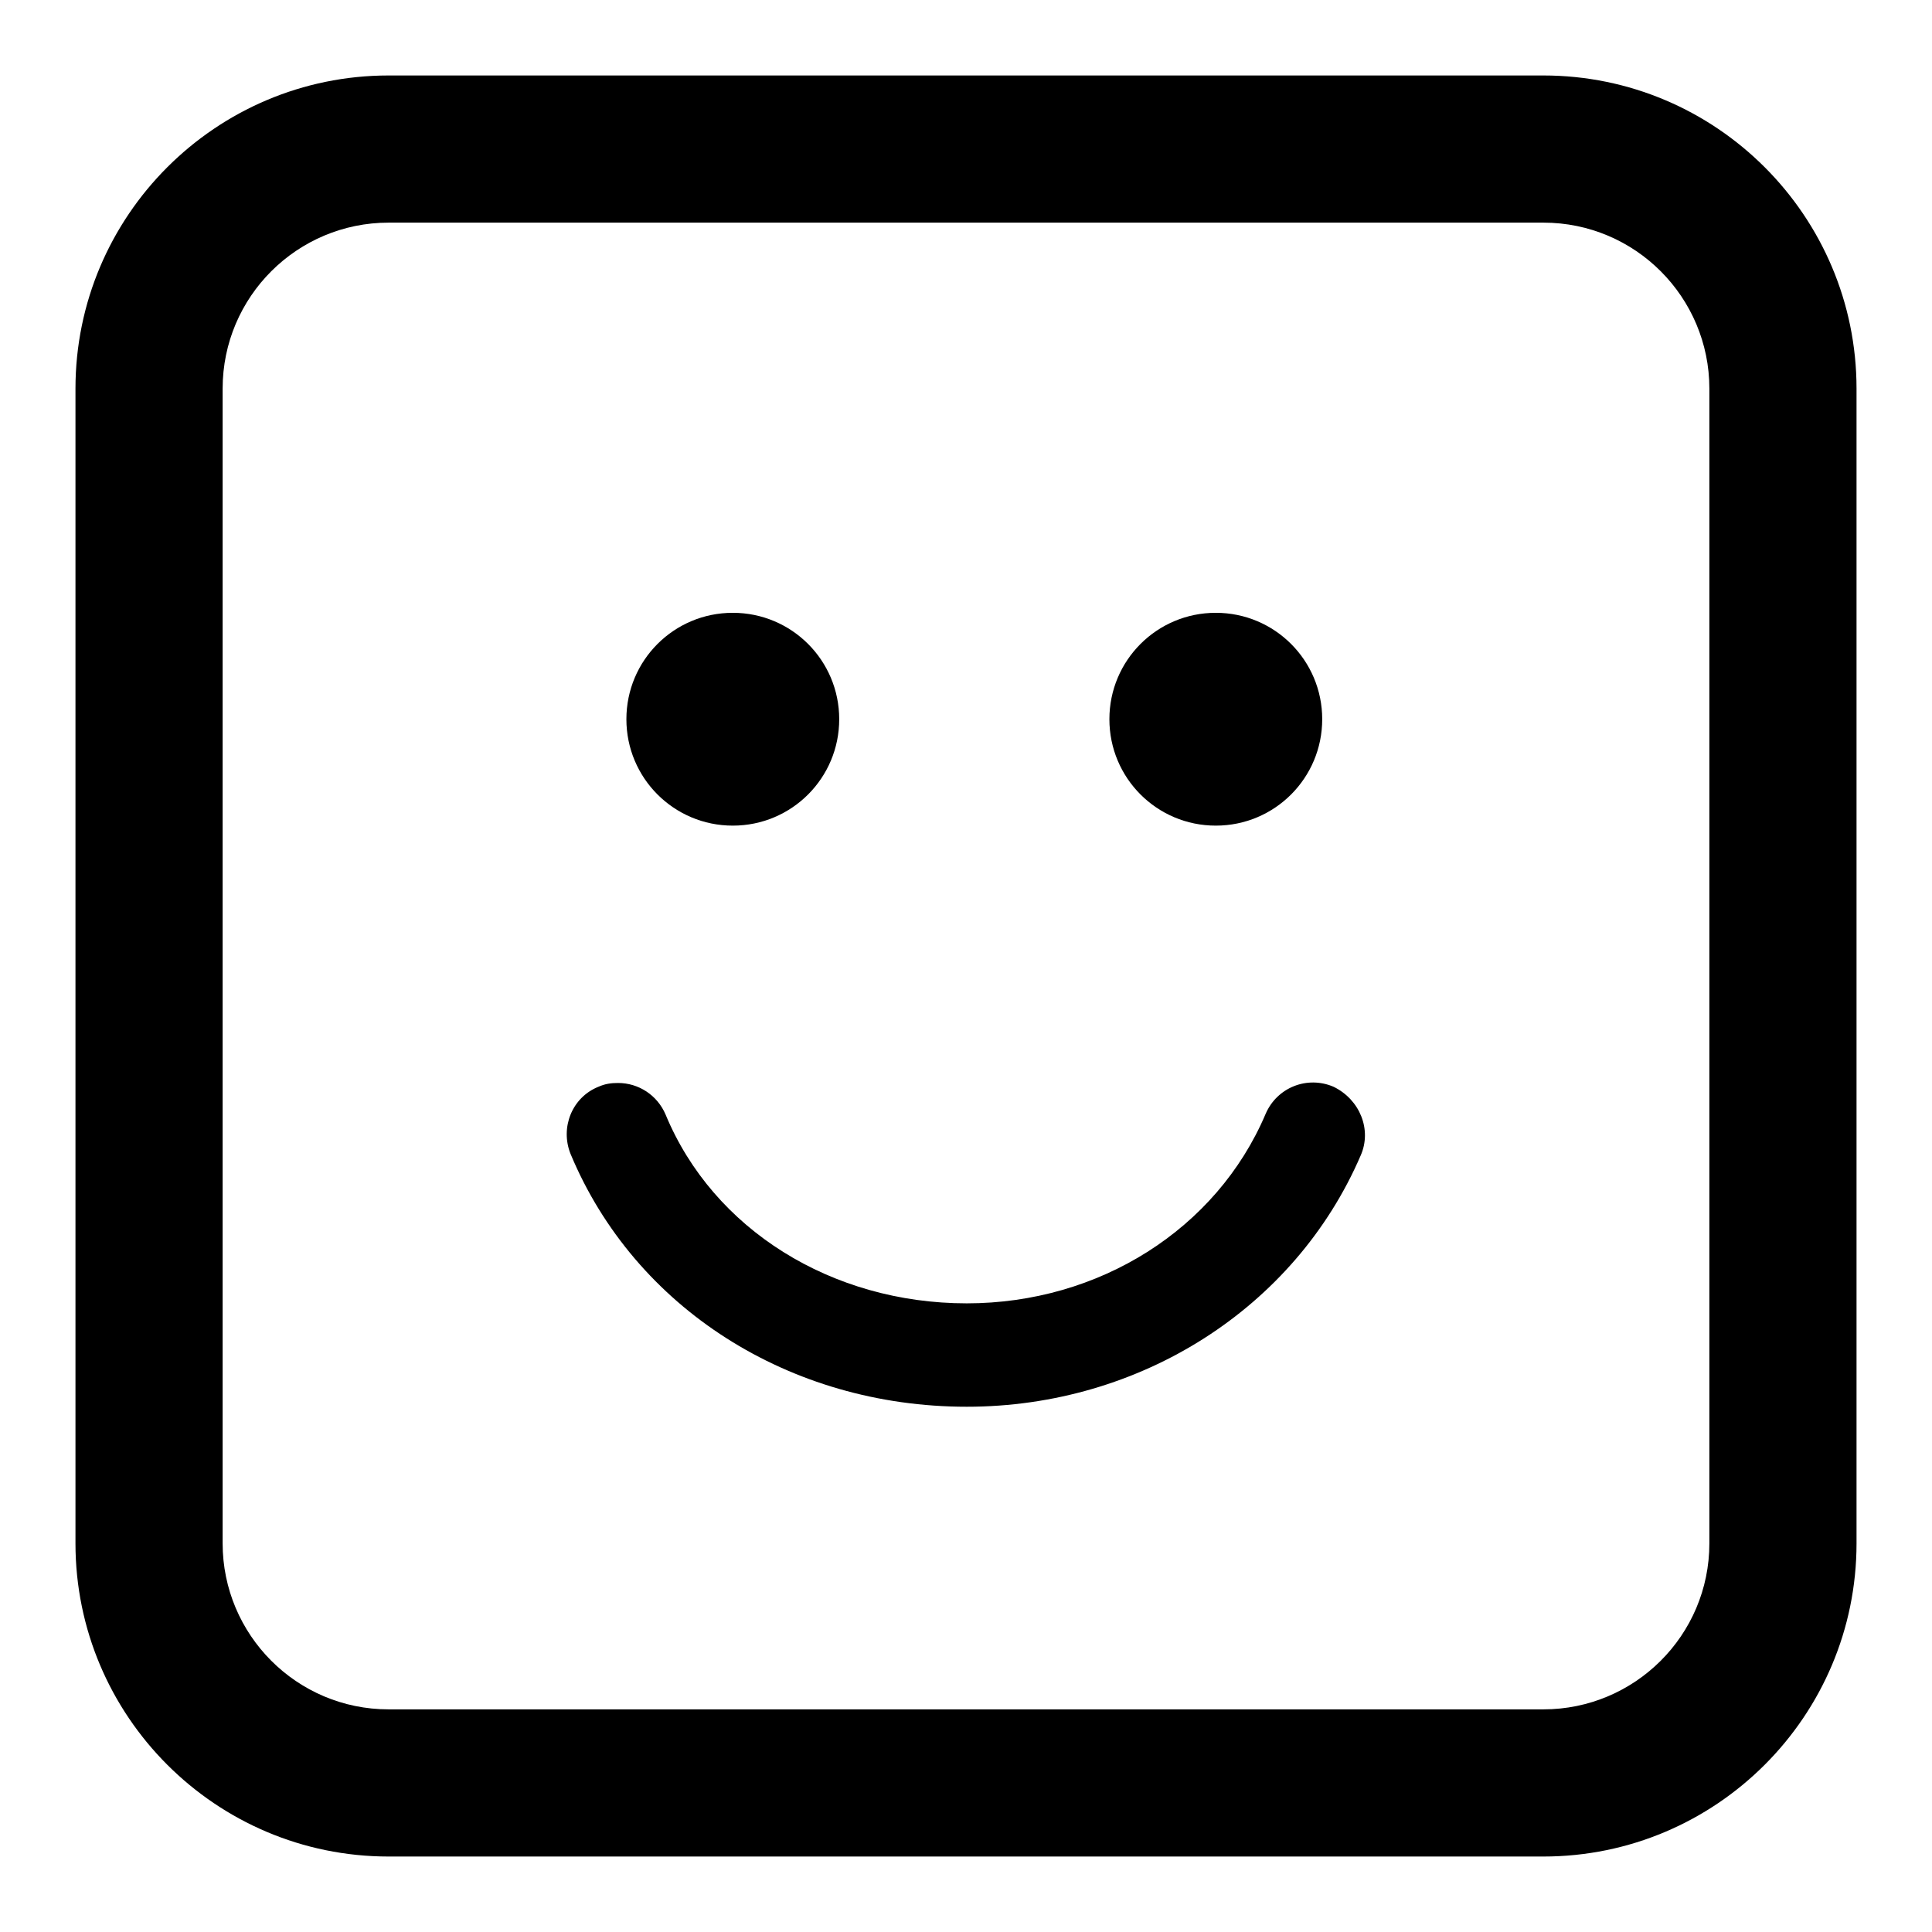
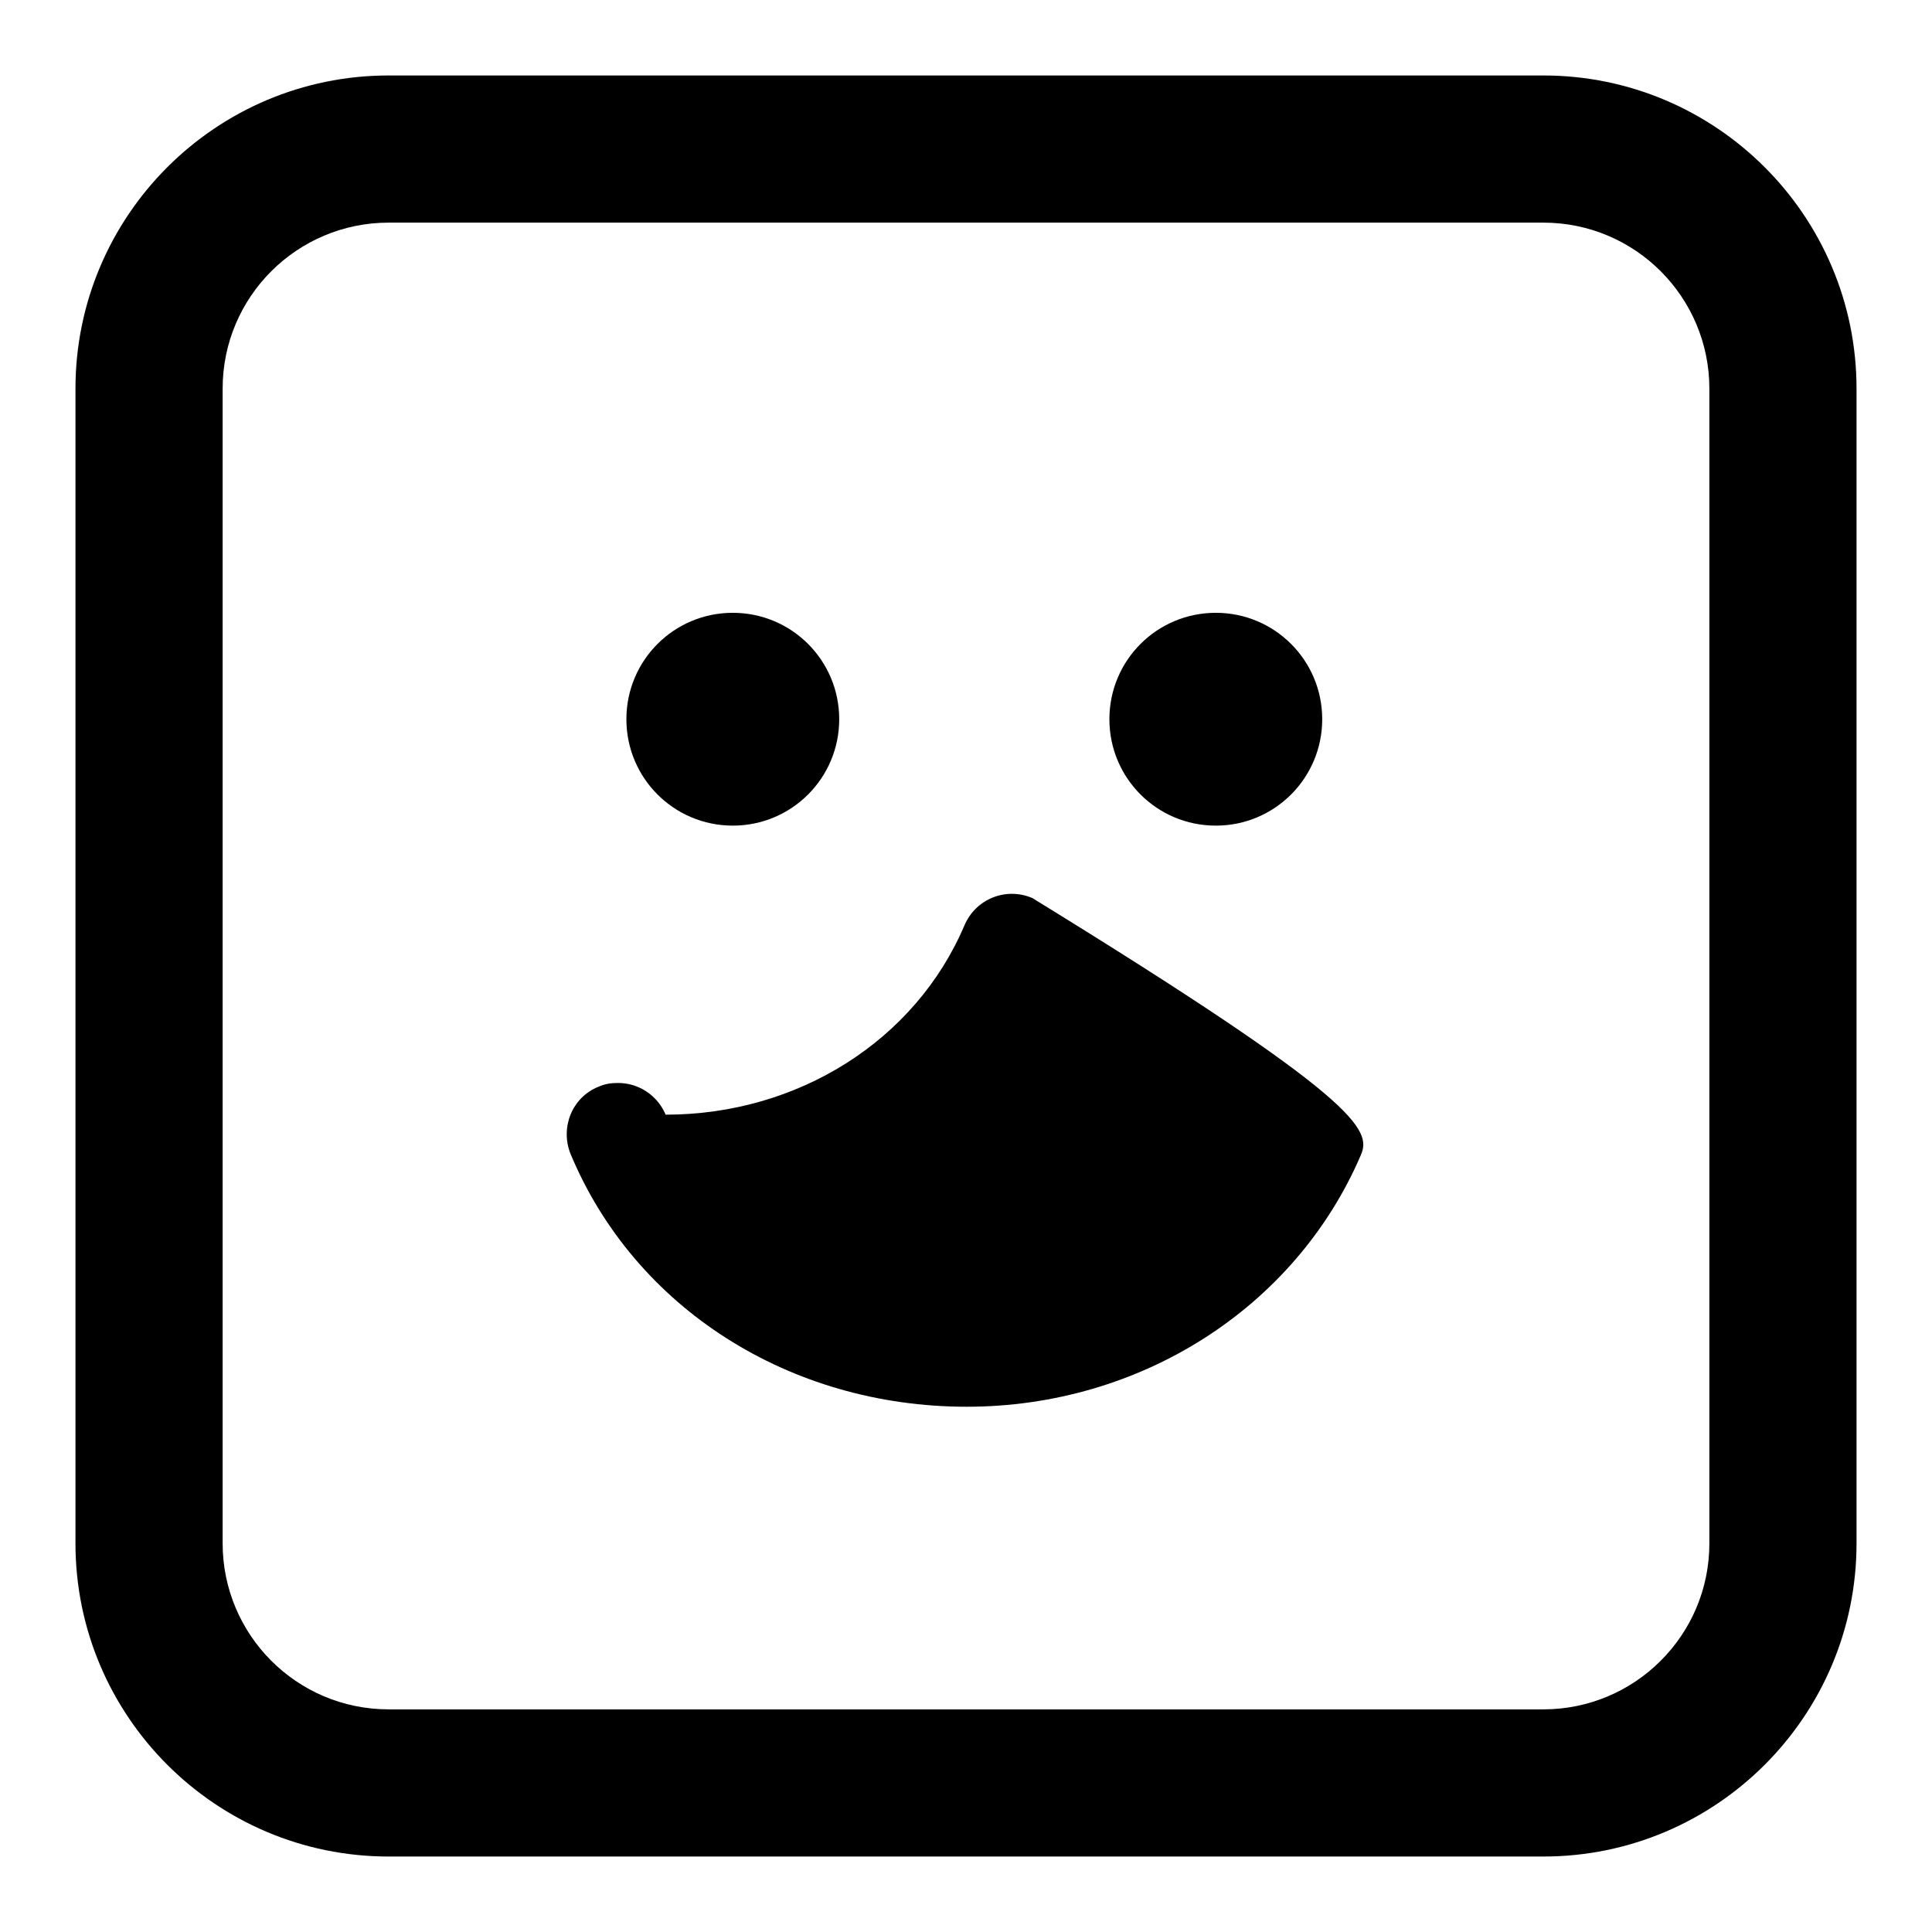
<svg xmlns="http://www.w3.org/2000/svg" version="1.1" x="0px" y="0px" viewBox="0 0 256 256" enable-background="new 0 0 256 256" xml:space="preserve">
  <g>
    <g>
      <g>
-         <path fill="#000000" d="M83,95.3c0-7.8,6.3-14.1,14.1-14.1c7.8,0,14.1,6.3,14.1,14.1c0,7.8-6.3,14.1-14.1,14.1C89.3,109.4,83,103.1,83,95.3z M147,95.3c0-7.8,6.3-14.1,14.1-14.1c7.8,0,14.1,6.3,14.1,14.1c0,7.8-6.3,14.1-14.1,14.1C153.3,109.4,147,103.1,147,95.3z M180.3,153.1c-8.7,20.2-29.2,33.3-52.2,33.3c-23.5,0-44-13.1-52.5-33.5c-1.4-3.5,0.2-7.5,3.7-8.9c0.9-0.4,1.7-0.5,2.6-0.5c2.7,0,5.2,1.6,6.3,4.2c6.3,15.2,22,25,39.9,25c17.5,0,33.1-9.8,39.6-25.1c1.5-3.5,5.5-5.1,9-3.6C180.2,145.7,181.8,149.7,180.3,153.1z M204.5,246h-153C28.6,246,10,227.4,10,204.5v-153C10,28.6,28.6,10,51.5,10h153c22.9,0,41.5,18.6,41.5,41.5v153C246,227.4,227.4,246,204.5,246z M51.5,29.5c-12.1,0-22,9.8-22,22v153c0,12.1,9.8,22,22,22h153c12.1,0,22-9.8,22-22v-153c0-12.1-9.8-22-22-22H51.5z" />
+         <path fill="#000000" d="M83,95.3c0-7.8,6.3-14.1,14.1-14.1c7.8,0,14.1,6.3,14.1,14.1c0,7.8-6.3,14.1-14.1,14.1C89.3,109.4,83,103.1,83,95.3z M147,95.3c0-7.8,6.3-14.1,14.1-14.1c7.8,0,14.1,6.3,14.1,14.1c0,7.8-6.3,14.1-14.1,14.1C153.3,109.4,147,103.1,147,95.3z M180.3,153.1c-8.7,20.2-29.2,33.3-52.2,33.3c-23.5,0-44-13.1-52.5-33.5c-1.4-3.5,0.2-7.5,3.7-8.9c0.9-0.4,1.7-0.5,2.6-0.5c2.7,0,5.2,1.6,6.3,4.2c17.5,0,33.1-9.8,39.6-25.1c1.5-3.5,5.5-5.1,9-3.6C180.2,145.7,181.8,149.7,180.3,153.1z M204.5,246h-153C28.6,246,10,227.4,10,204.5v-153C10,28.6,28.6,10,51.5,10h153c22.9,0,41.5,18.6,41.5,41.5v153C246,227.4,227.4,246,204.5,246z M51.5,29.5c-12.1,0-22,9.8-22,22v153c0,12.1,9.8,22,22,22h153c12.1,0,22-9.8,22-22v-153c0-12.1-9.8-22-22-22H51.5z" />
      </g>
      <g />
      <g />
      <g />
      <g />
      <g />
      <g />
      <g />
      <g />
      <g />
      <g />
      <g />
      <g />
      <g />
      <g />
      <g />
    </g>
  </g>
</svg>